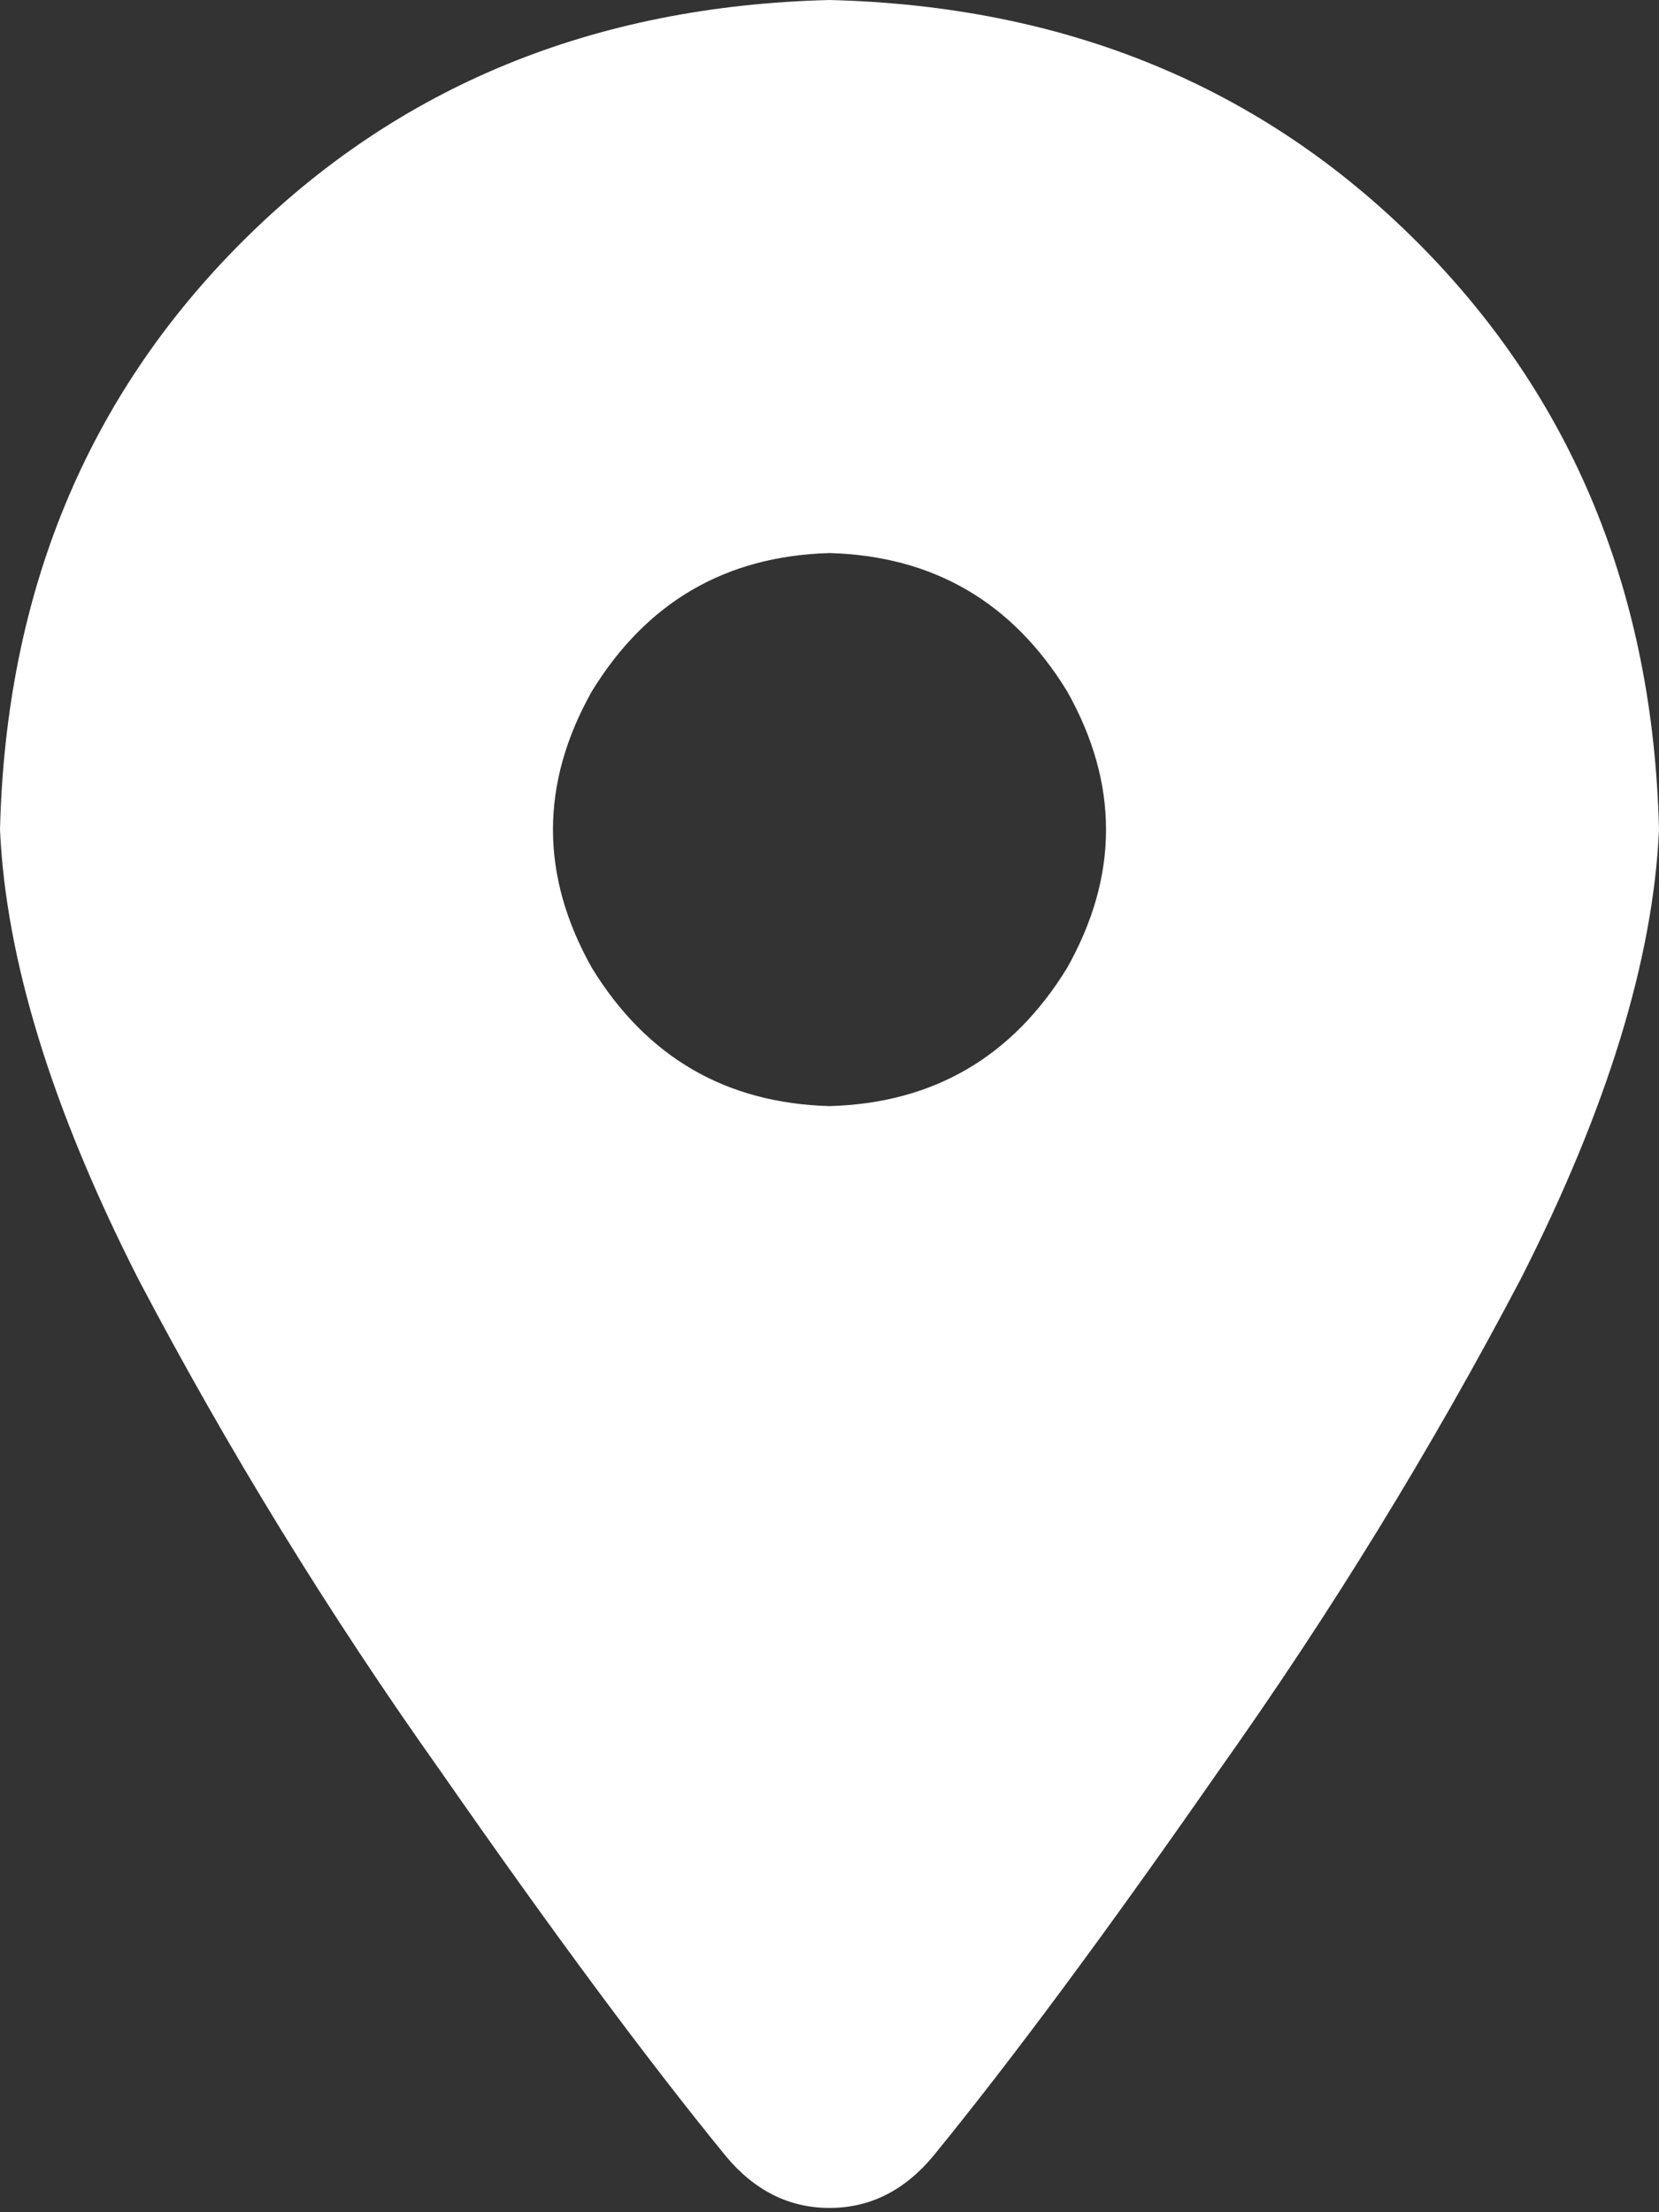
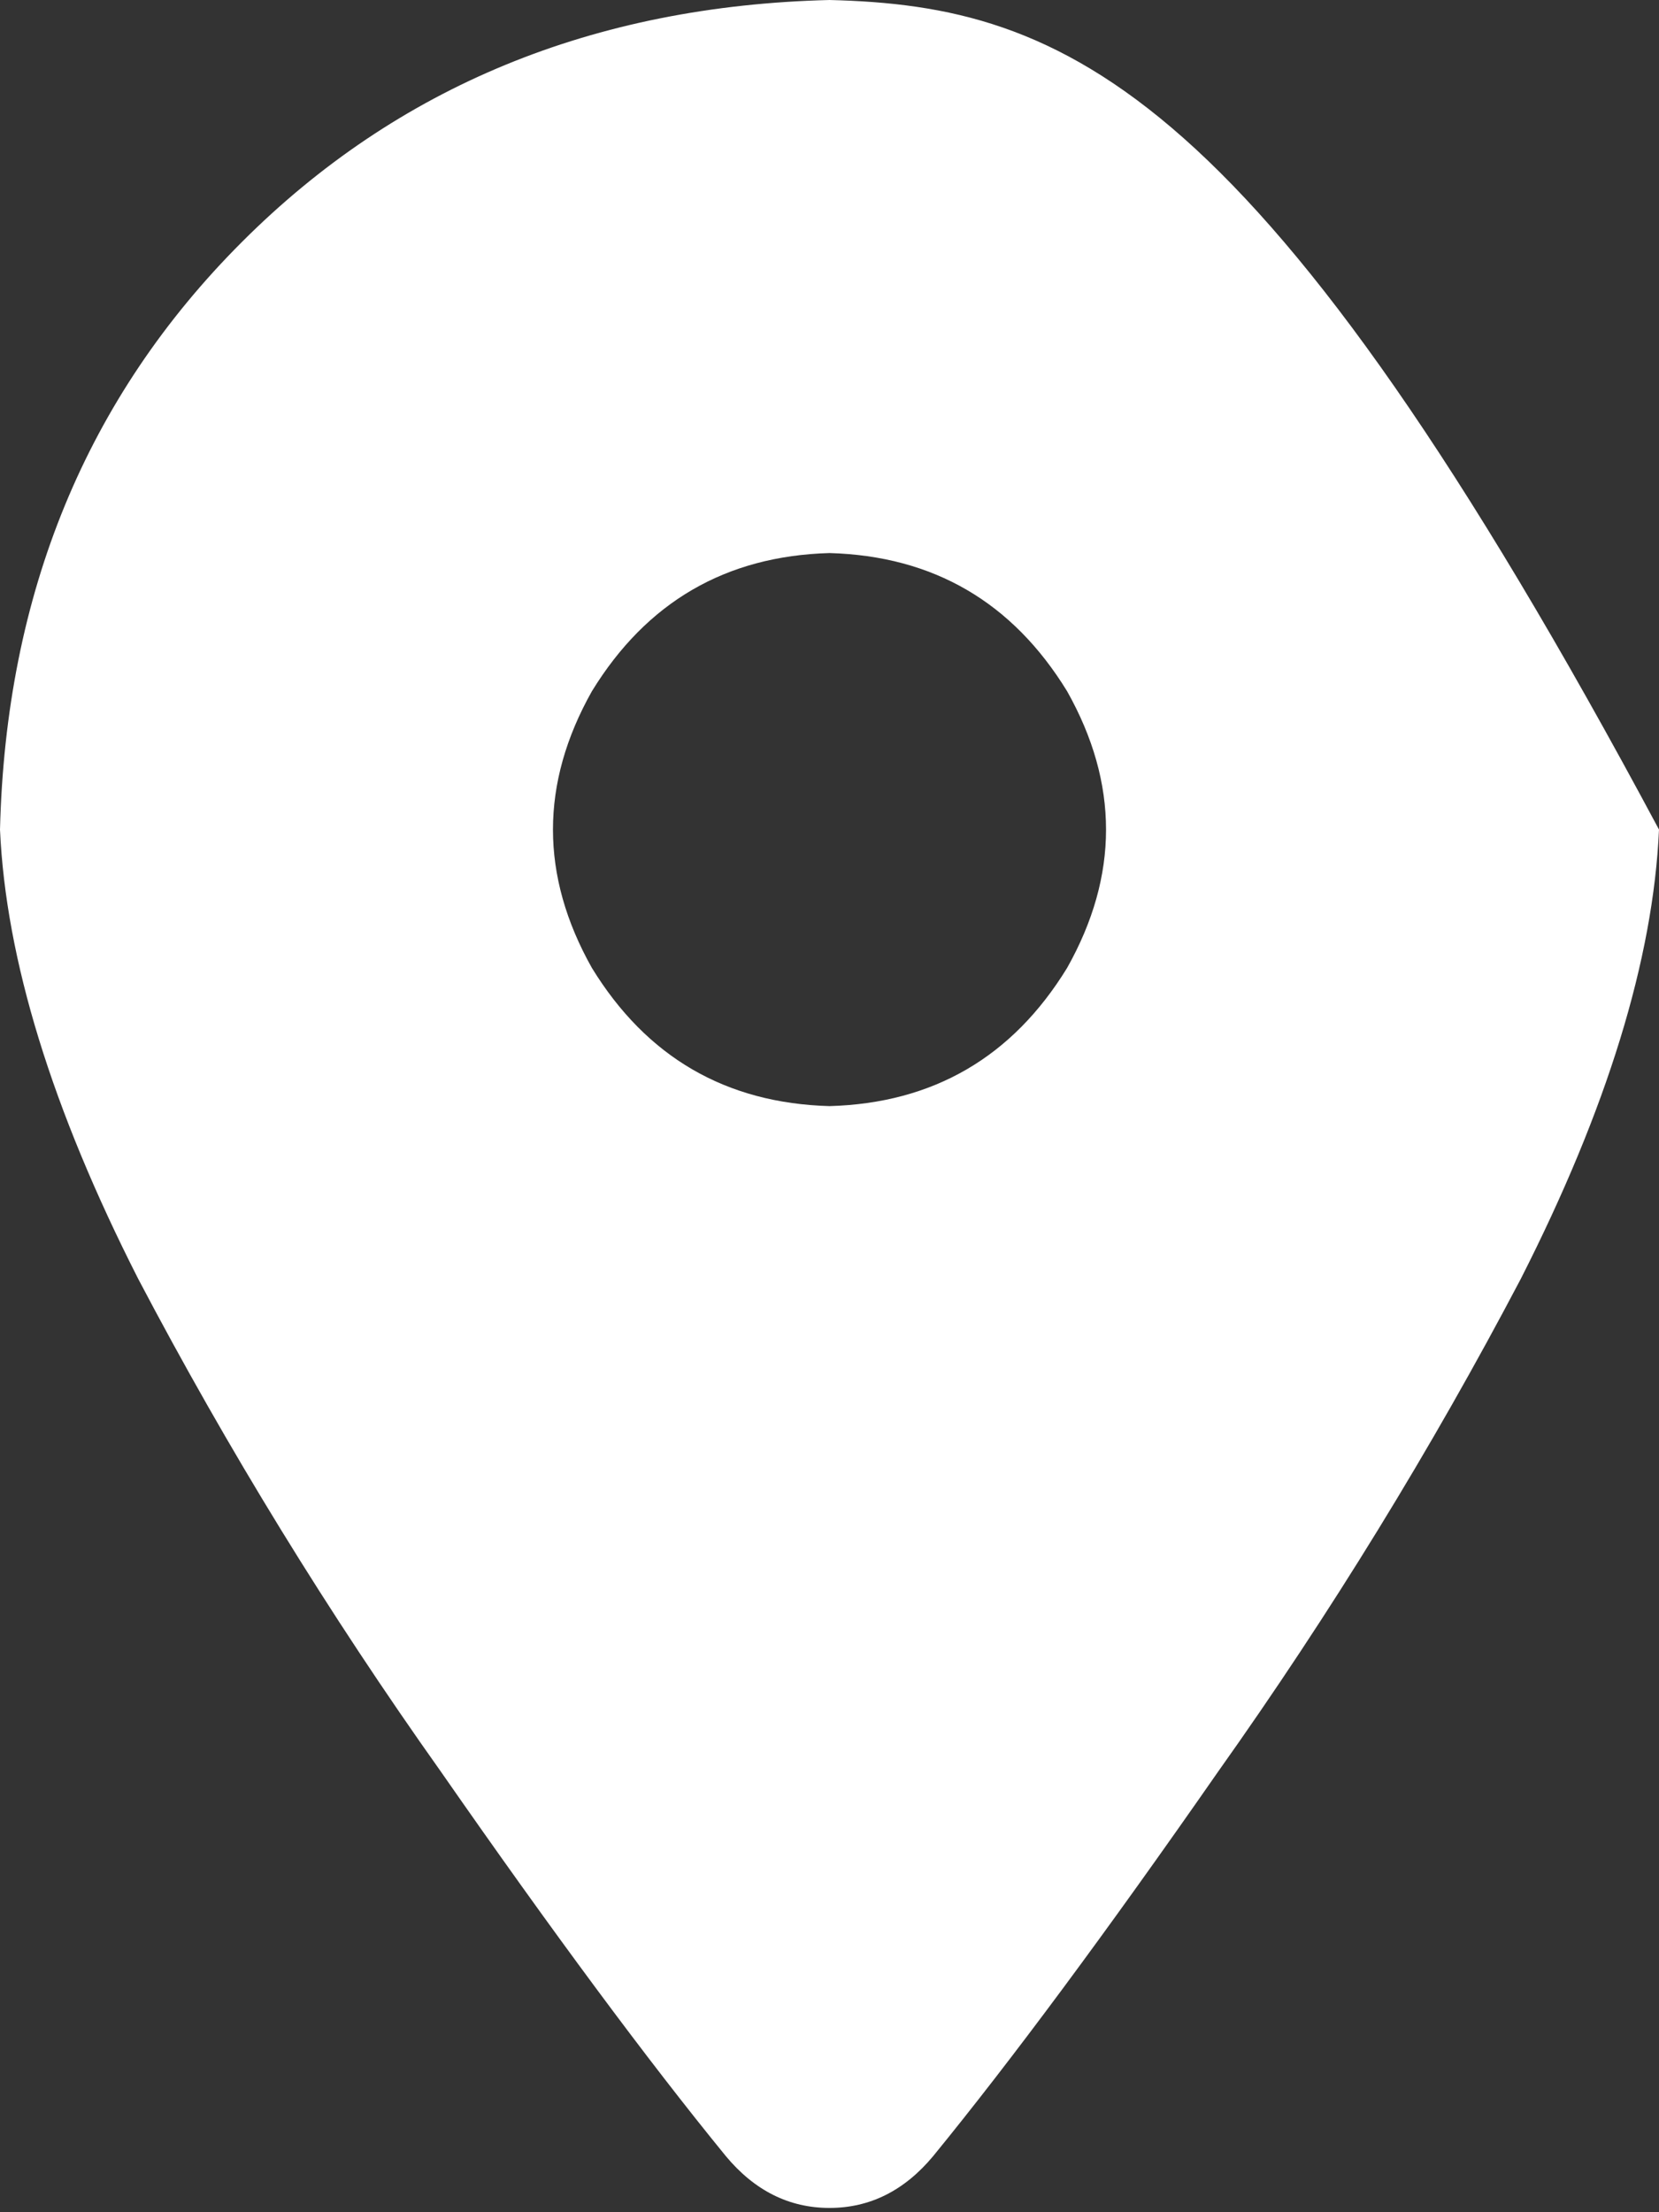
<svg xmlns="http://www.w3.org/2000/svg" width="12" height="16" viewBox="0 0 12 16" fill="none">
  <rect x="0" y="0" width="12" height="16" fill="#333333" stroke="none" />
-   <path d="M6.75 15.594C7.312 14.906 8 13.979 8.812 12.812C9.625 11.667 10.354 10.479 11 9.25C11.625 8.021 11.958 6.938 12 6C11.958 4.292 11.375 2.875 10.25 1.75C9.125 0.625 7.708 0.042 6 0C4.292 0.042 2.875 0.625 1.75 1.75C0.625 2.875 0.042 4.292 0 6C0.042 6.938 0.375 8.021 1 9.25C1.646 10.479 2.375 11.667 3.188 12.812C4 13.979 4.688 14.906 5.25 15.594C5.458 15.844 5.708 15.969 6 15.969C6.292 15.969 6.542 15.844 6.75 15.594ZM6 4C6.75 4.021 7.323 4.354 7.719 5C8.094 5.667 8.094 6.333 7.719 7C7.323 7.646 6.75 7.979 6 8C5.25 7.979 4.677 7.646 4.281 7C3.906 6.333 3.906 5.667 4.281 5C4.677 4.354 5.25 4.021 6 4Z" fill="white" />
+   <path d="M6.75 15.594C7.312 14.906 8 13.979 8.812 12.812C9.625 11.667 10.354 10.479 11 9.25C11.625 8.021 11.958 6.938 12 6C9.125 0.625 7.708 0.042 6 0C4.292 0.042 2.875 0.625 1.75 1.75C0.625 2.875 0.042 4.292 0 6C0.042 6.938 0.375 8.021 1 9.25C1.646 10.479 2.375 11.667 3.188 12.812C4 13.979 4.688 14.906 5.25 15.594C5.458 15.844 5.708 15.969 6 15.969C6.292 15.969 6.542 15.844 6.75 15.594ZM6 4C6.75 4.021 7.323 4.354 7.719 5C8.094 5.667 8.094 6.333 7.719 7C7.323 7.646 6.75 7.979 6 8C5.25 7.979 4.677 7.646 4.281 7C3.906 6.333 3.906 5.667 4.281 5C4.677 4.354 5.25 4.021 6 4Z" fill="white" />
</svg>